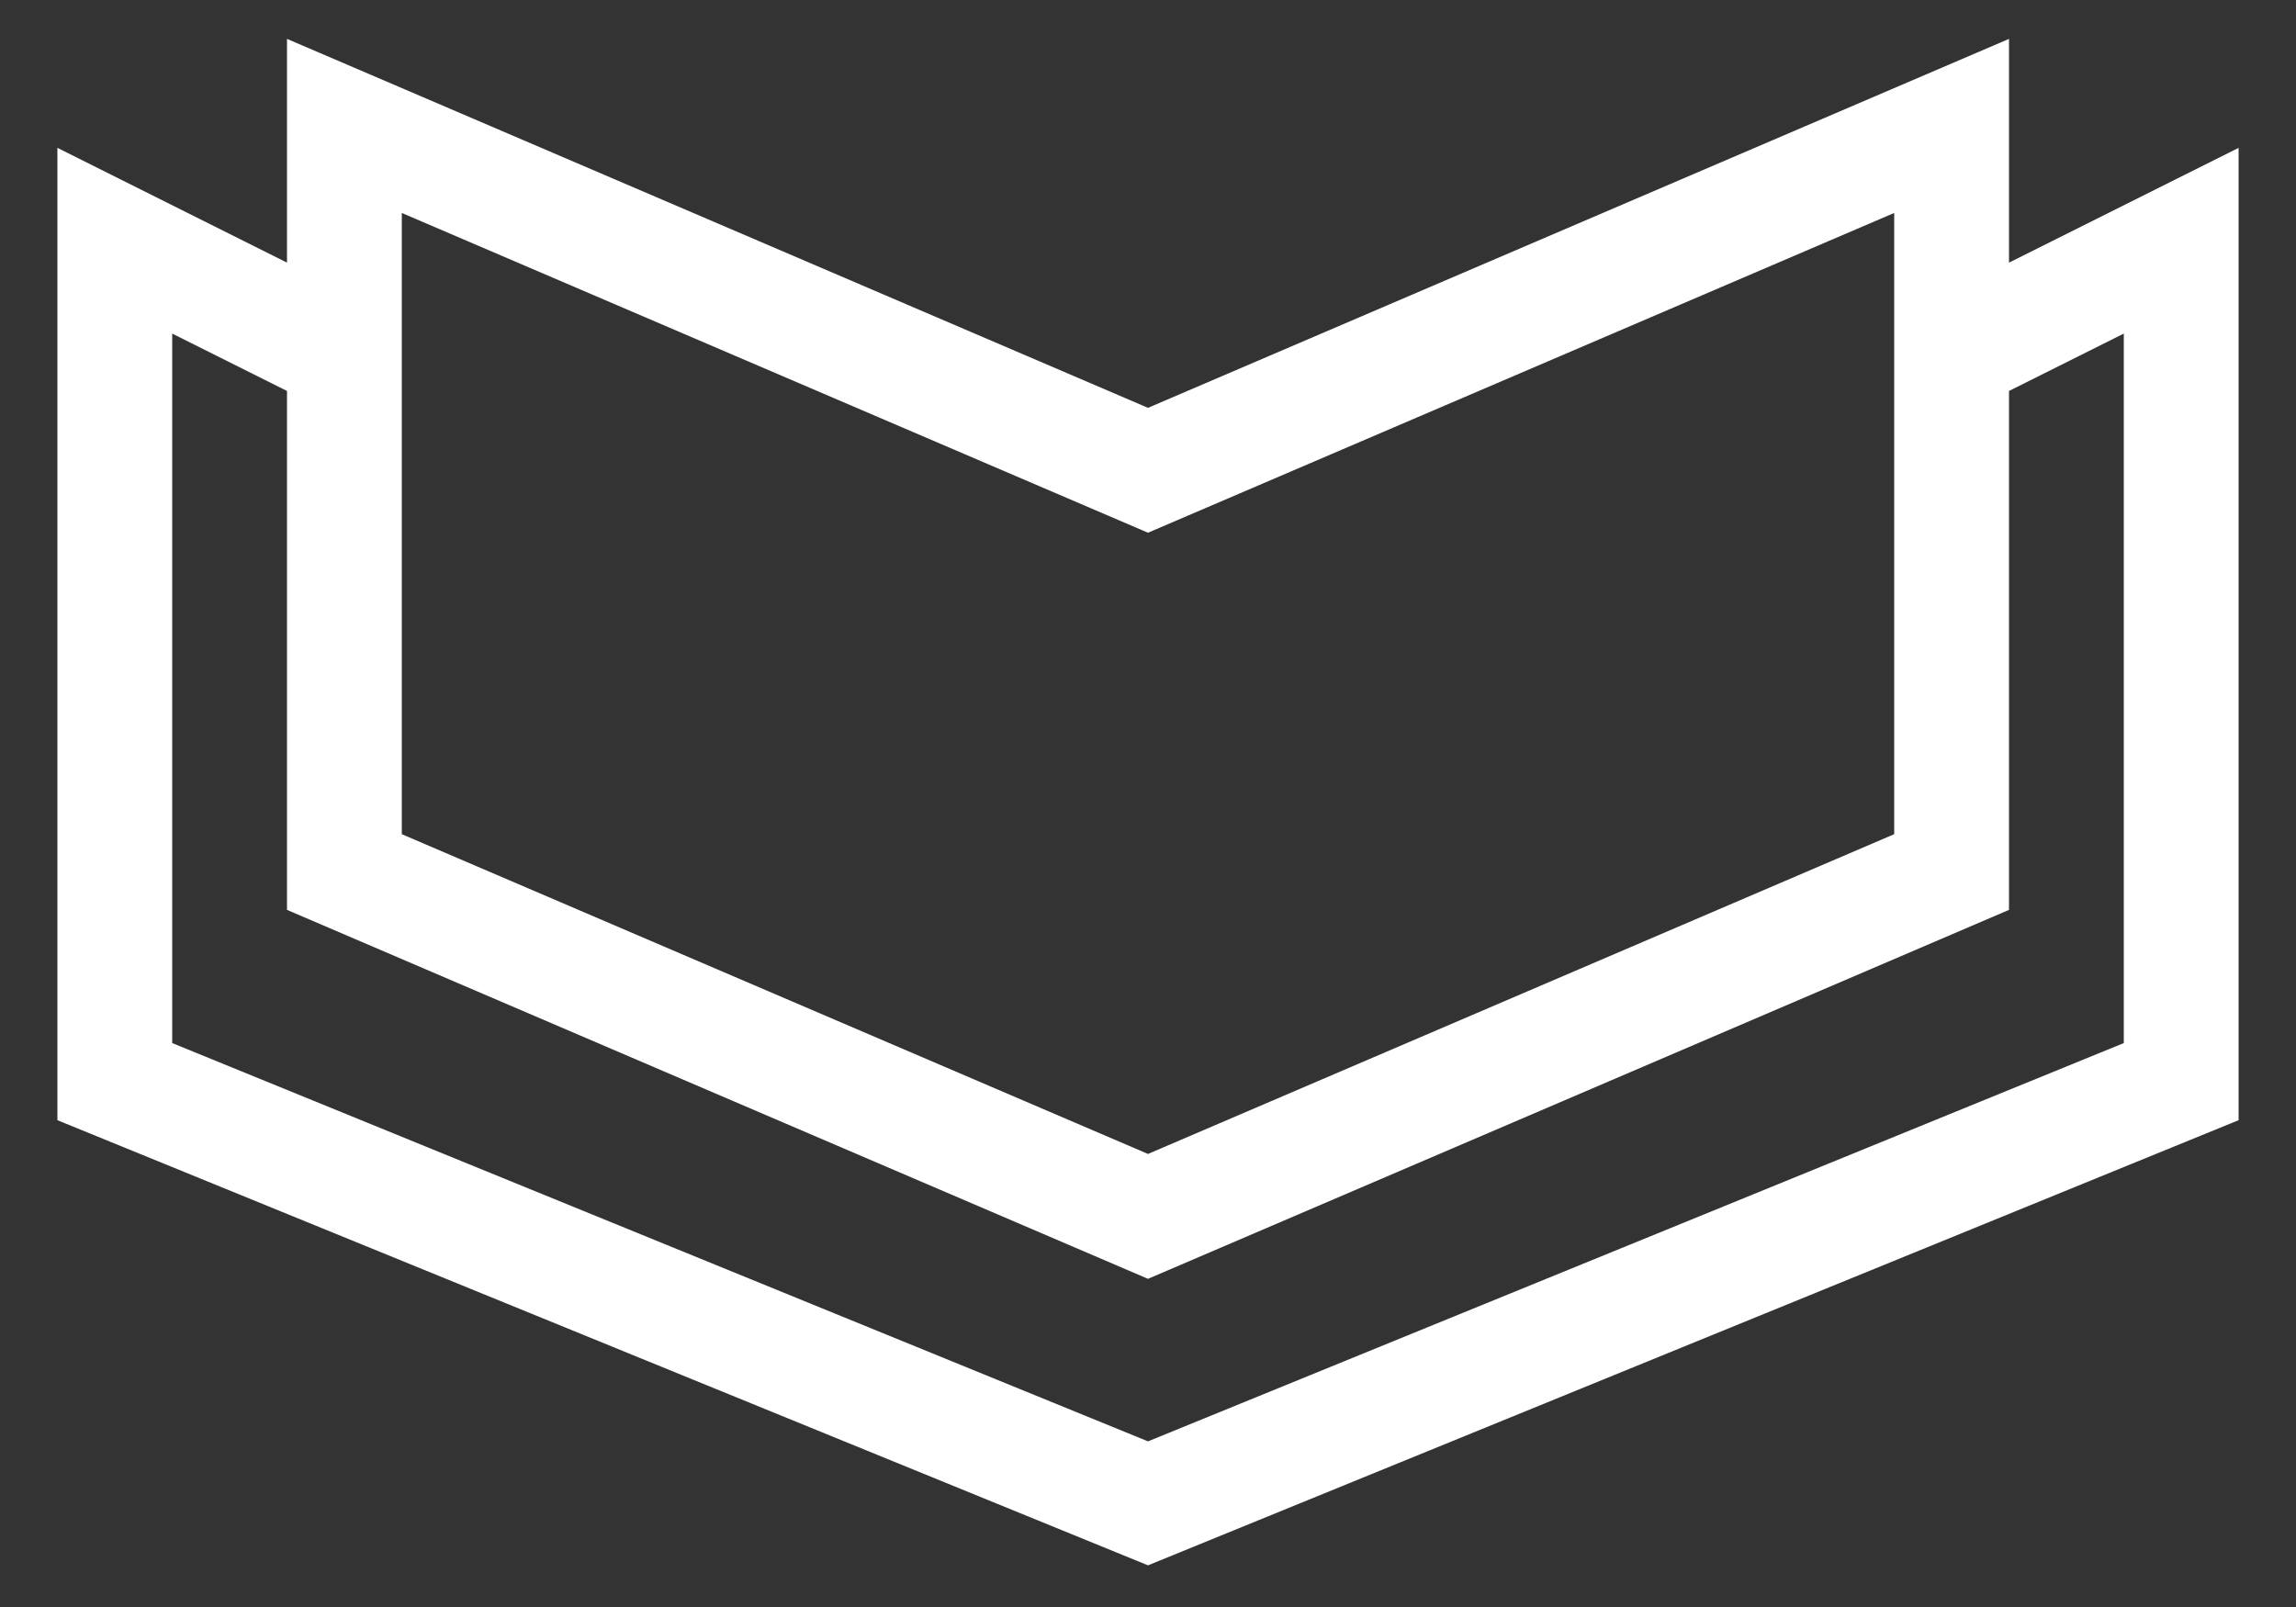
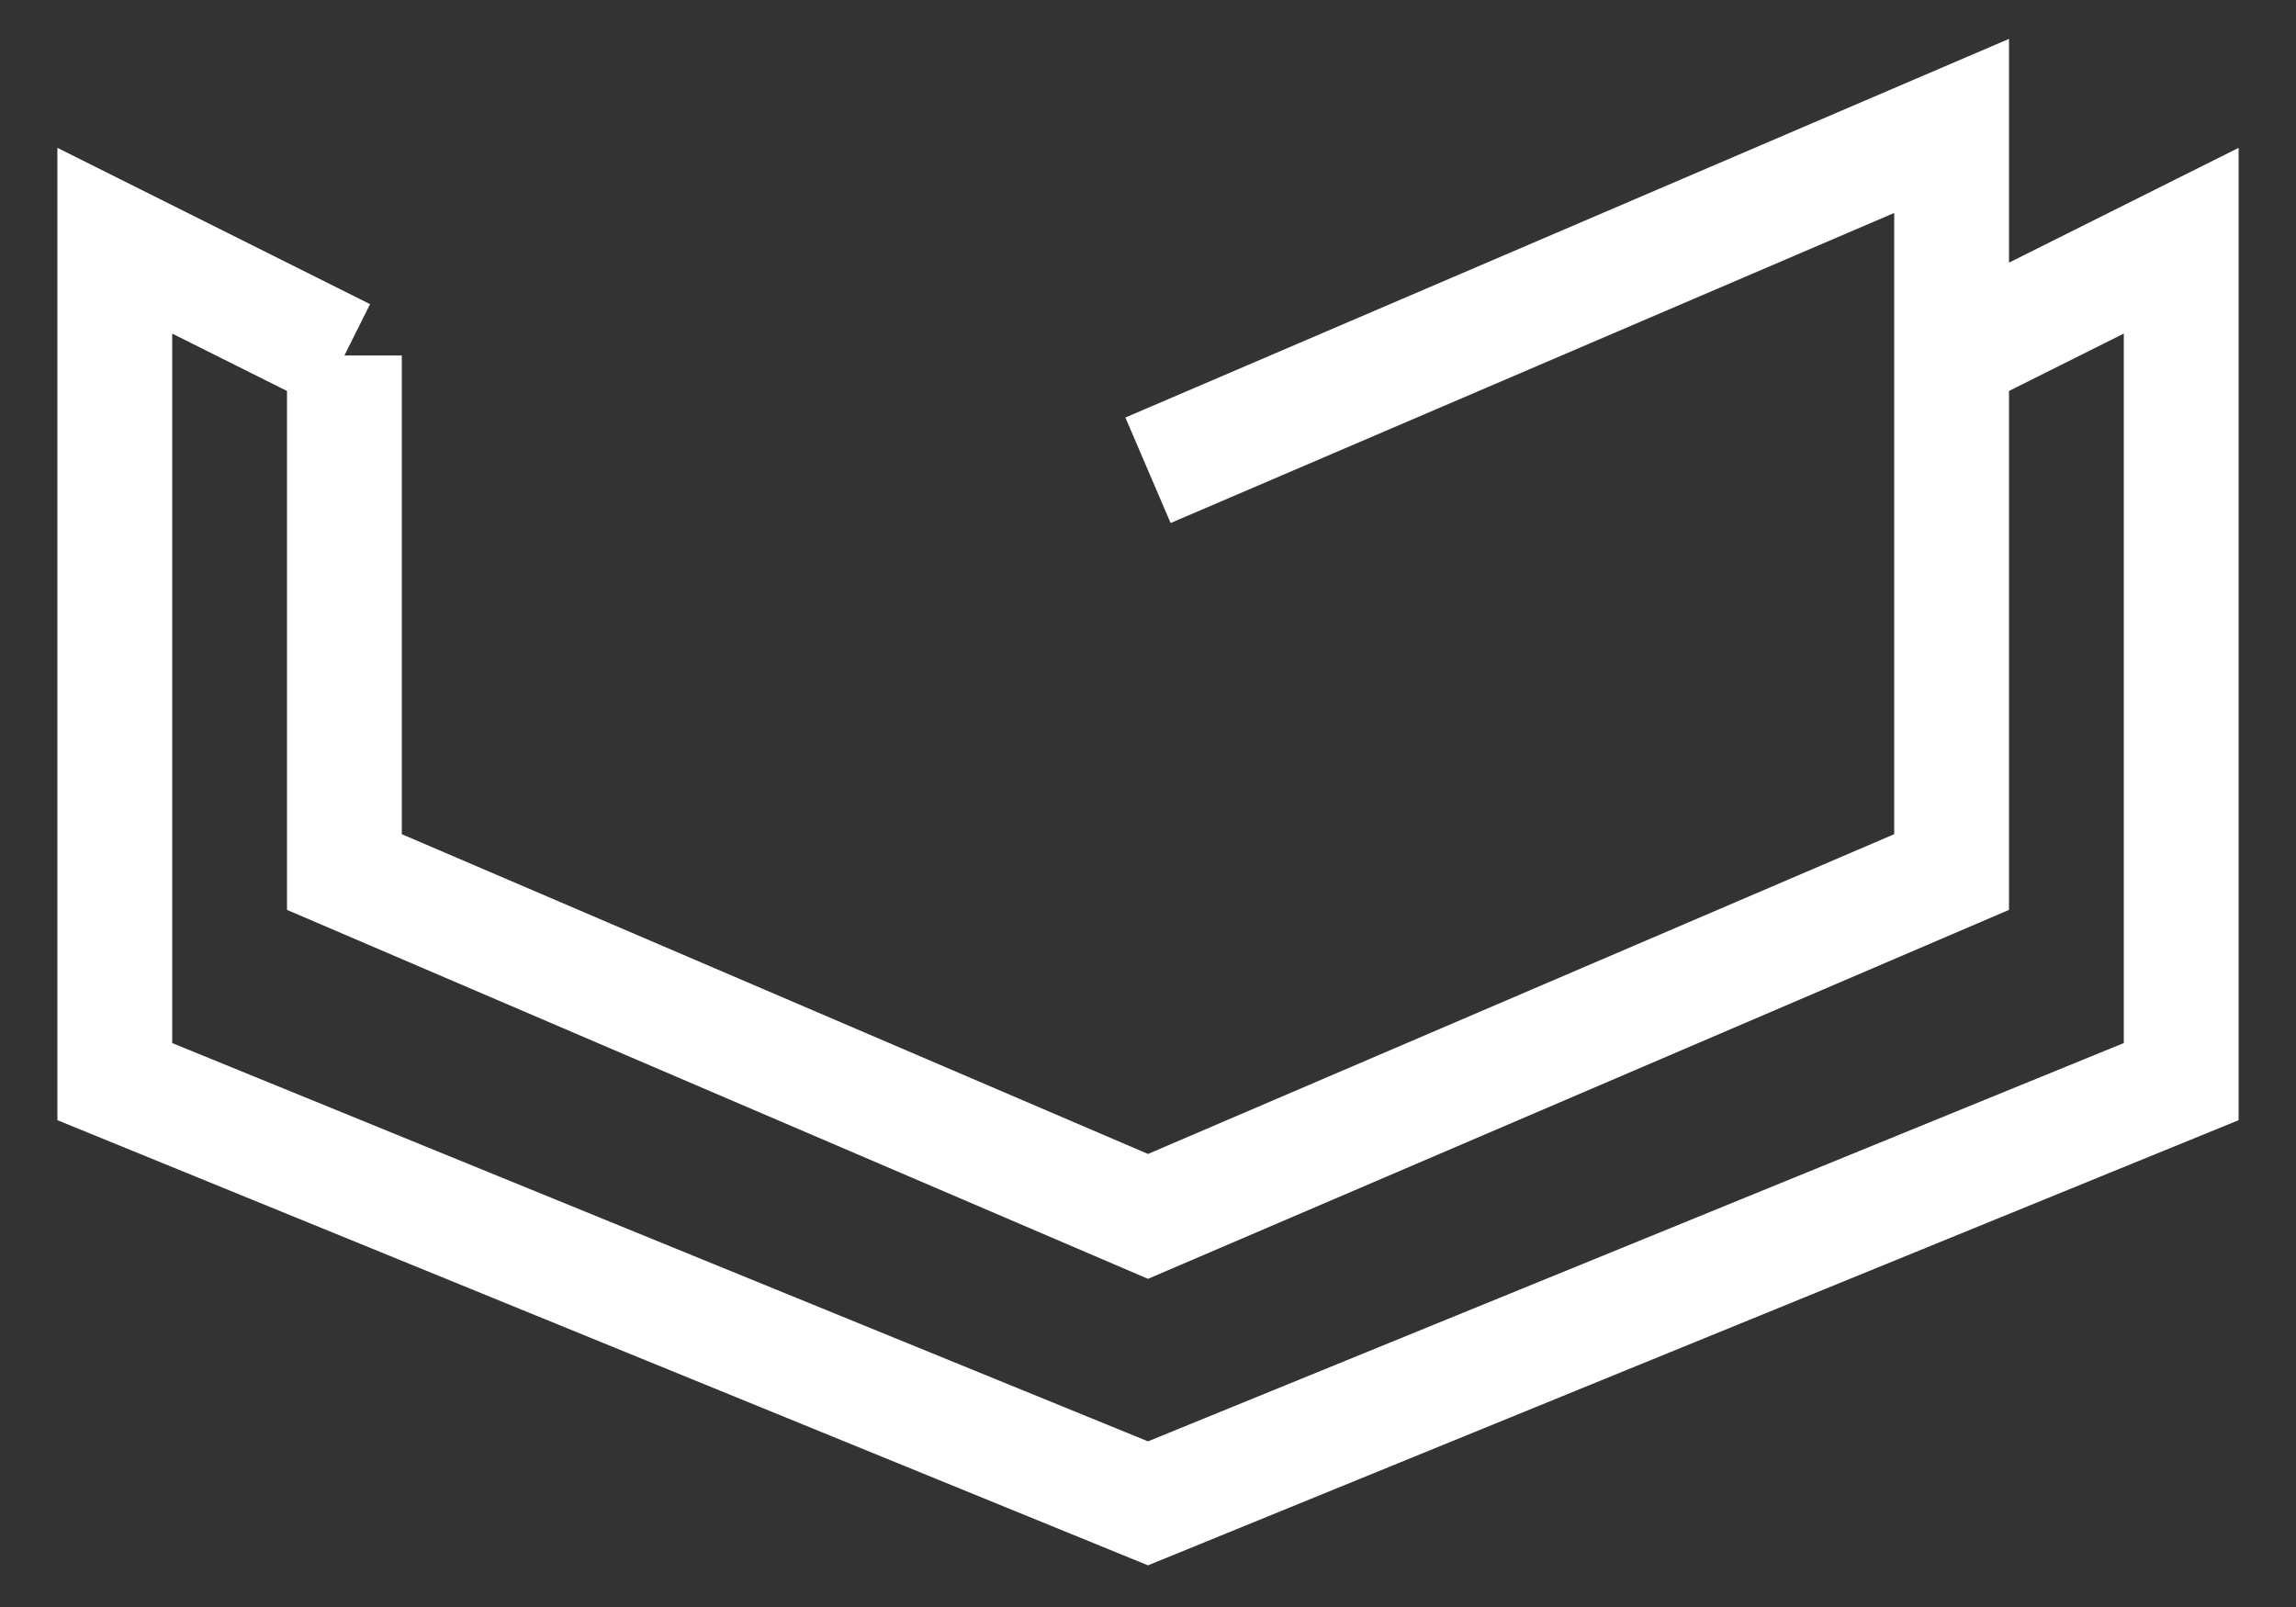
<svg xmlns="http://www.w3.org/2000/svg" width="20" height="14" viewBox="0 0 20 14" fill="none">
  <rect x="0" y="0" width="20" height="14" fill="#333333" stroke="none" />
-   <path d="M3 3.097L1 2.097V9.423L10 13.097L19 9.423V2.097L17 3.097M3 3.097V1.097L10 4.097L17 1.097V3.097M3 3.097V7.597L10 10.597L17 7.597V3.097" stroke="white" />
+   <path d="M3 3.097L1 2.097V9.423L10 13.097L19 9.423V2.097L17 3.097V1.097L10 4.097L17 1.097V3.097M3 3.097V7.597L10 10.597L17 7.597V3.097" stroke="white" />
</svg>